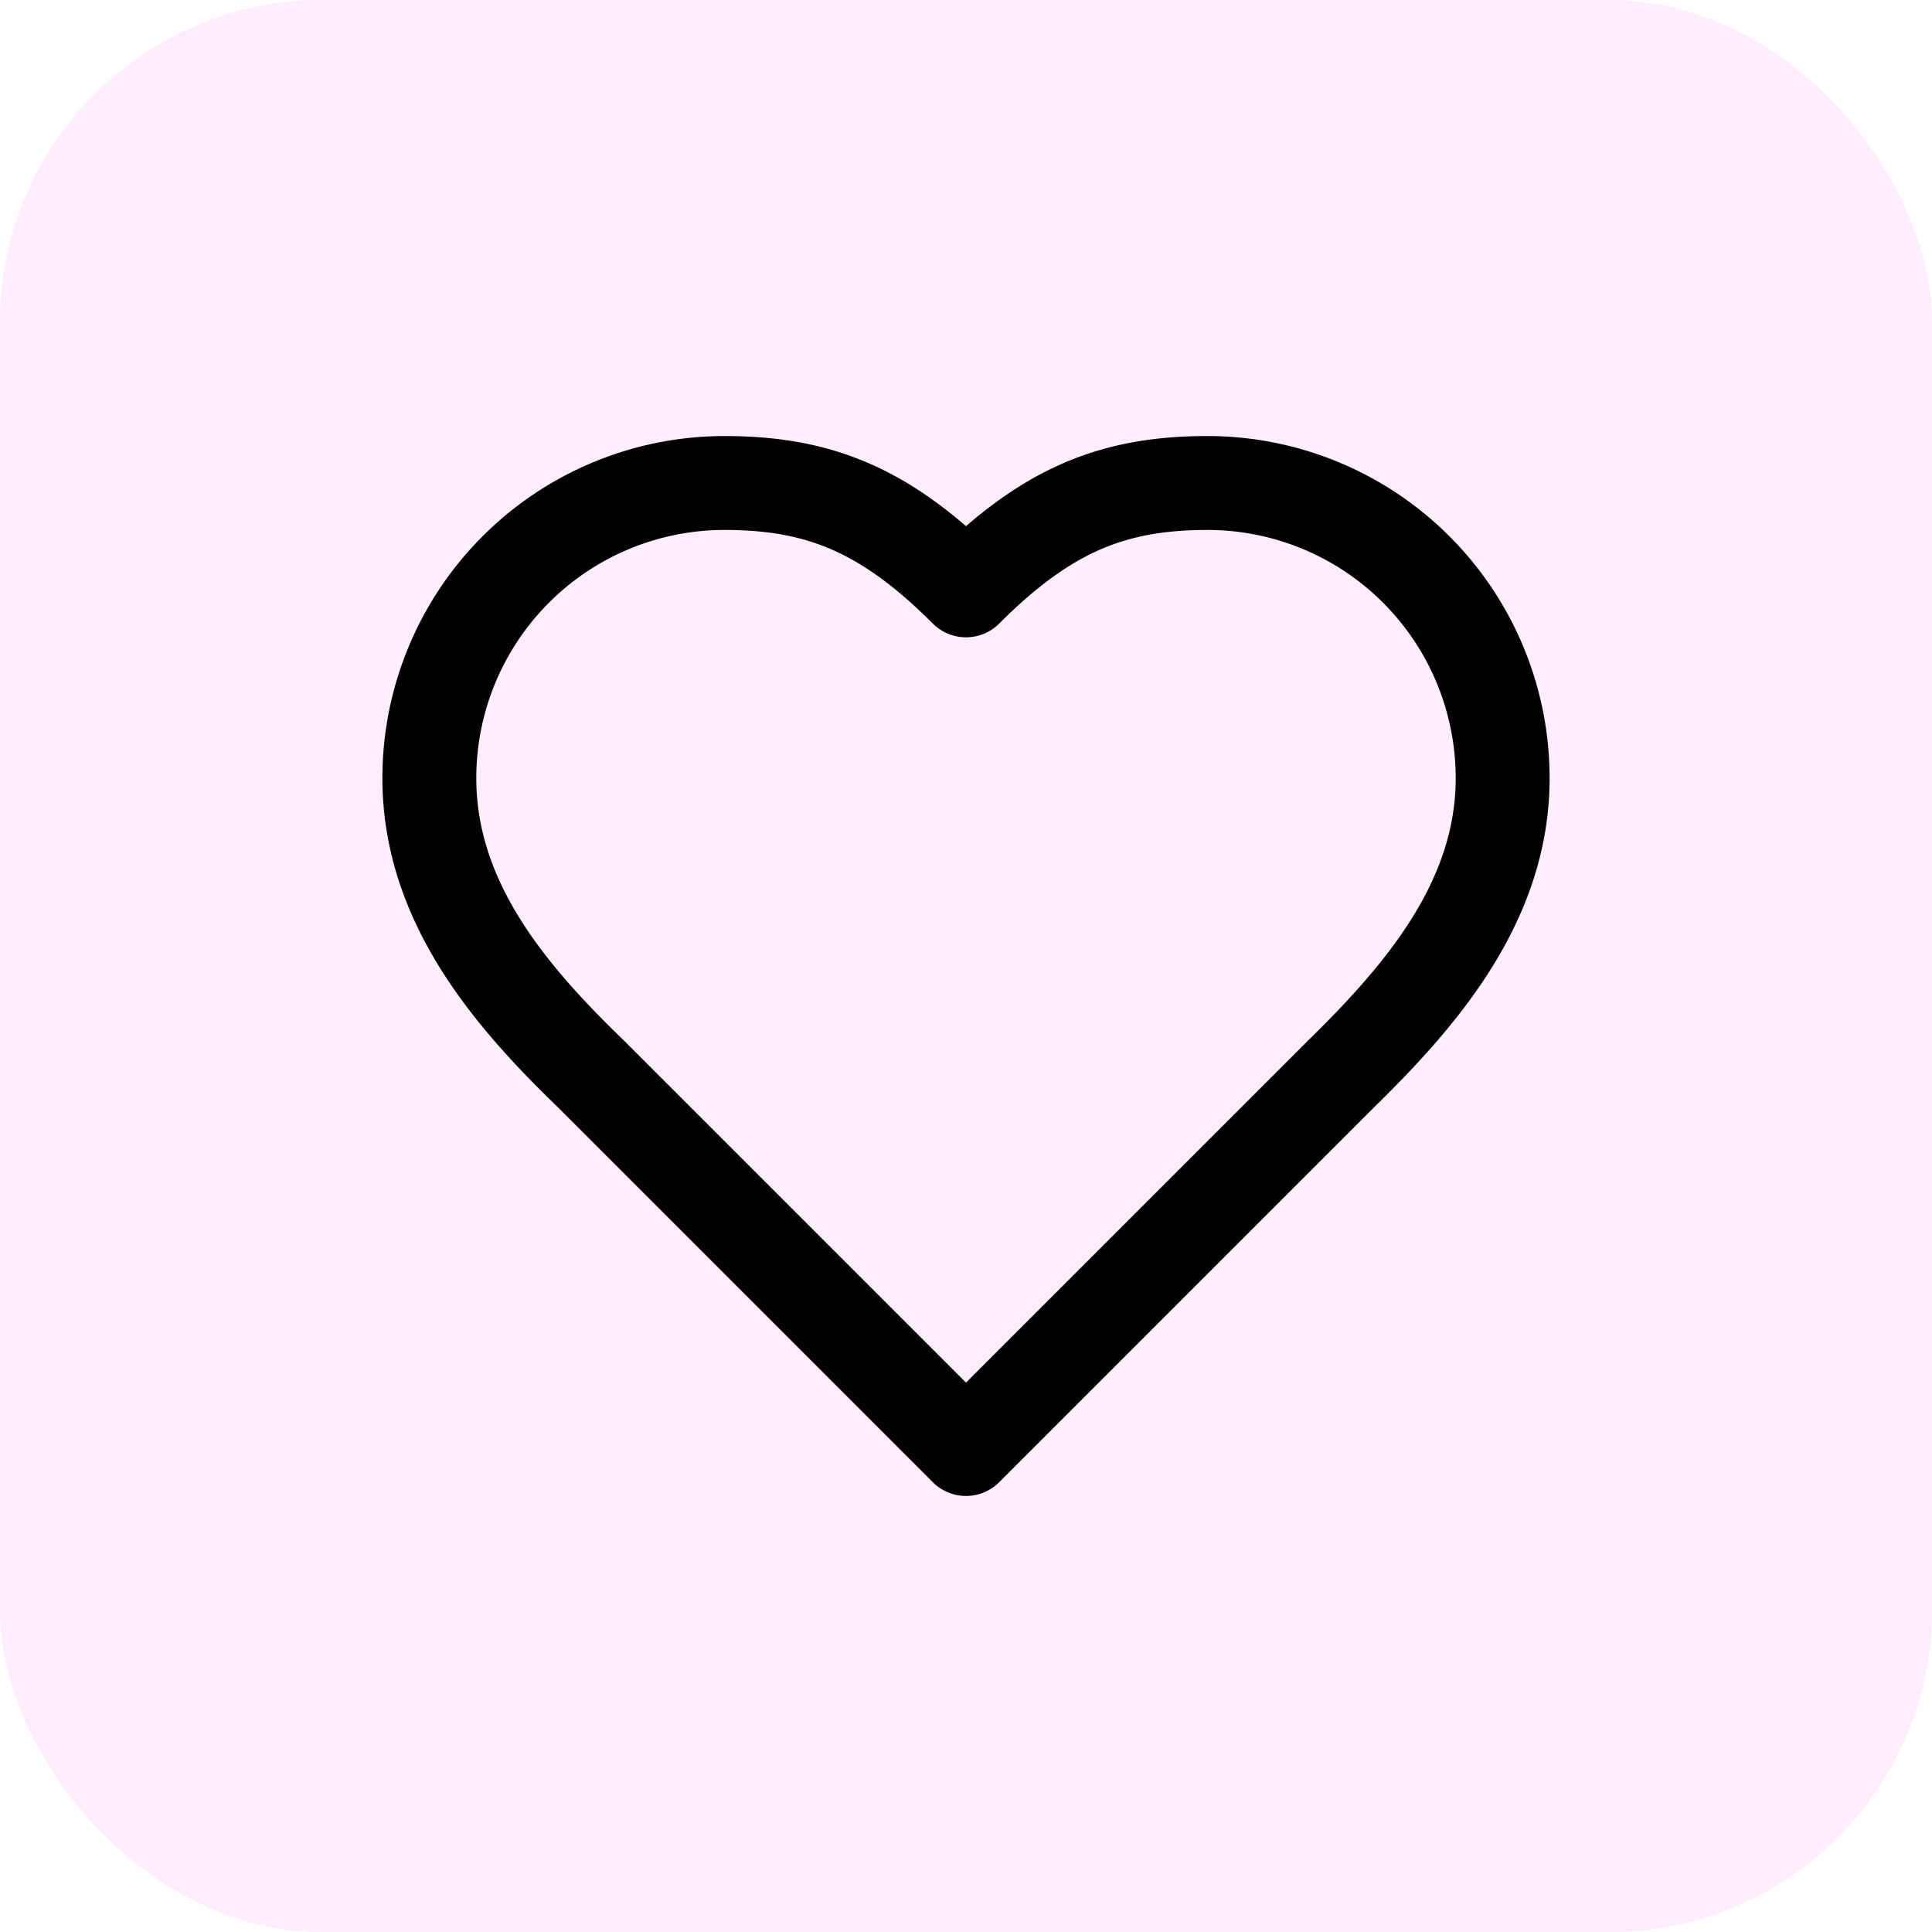
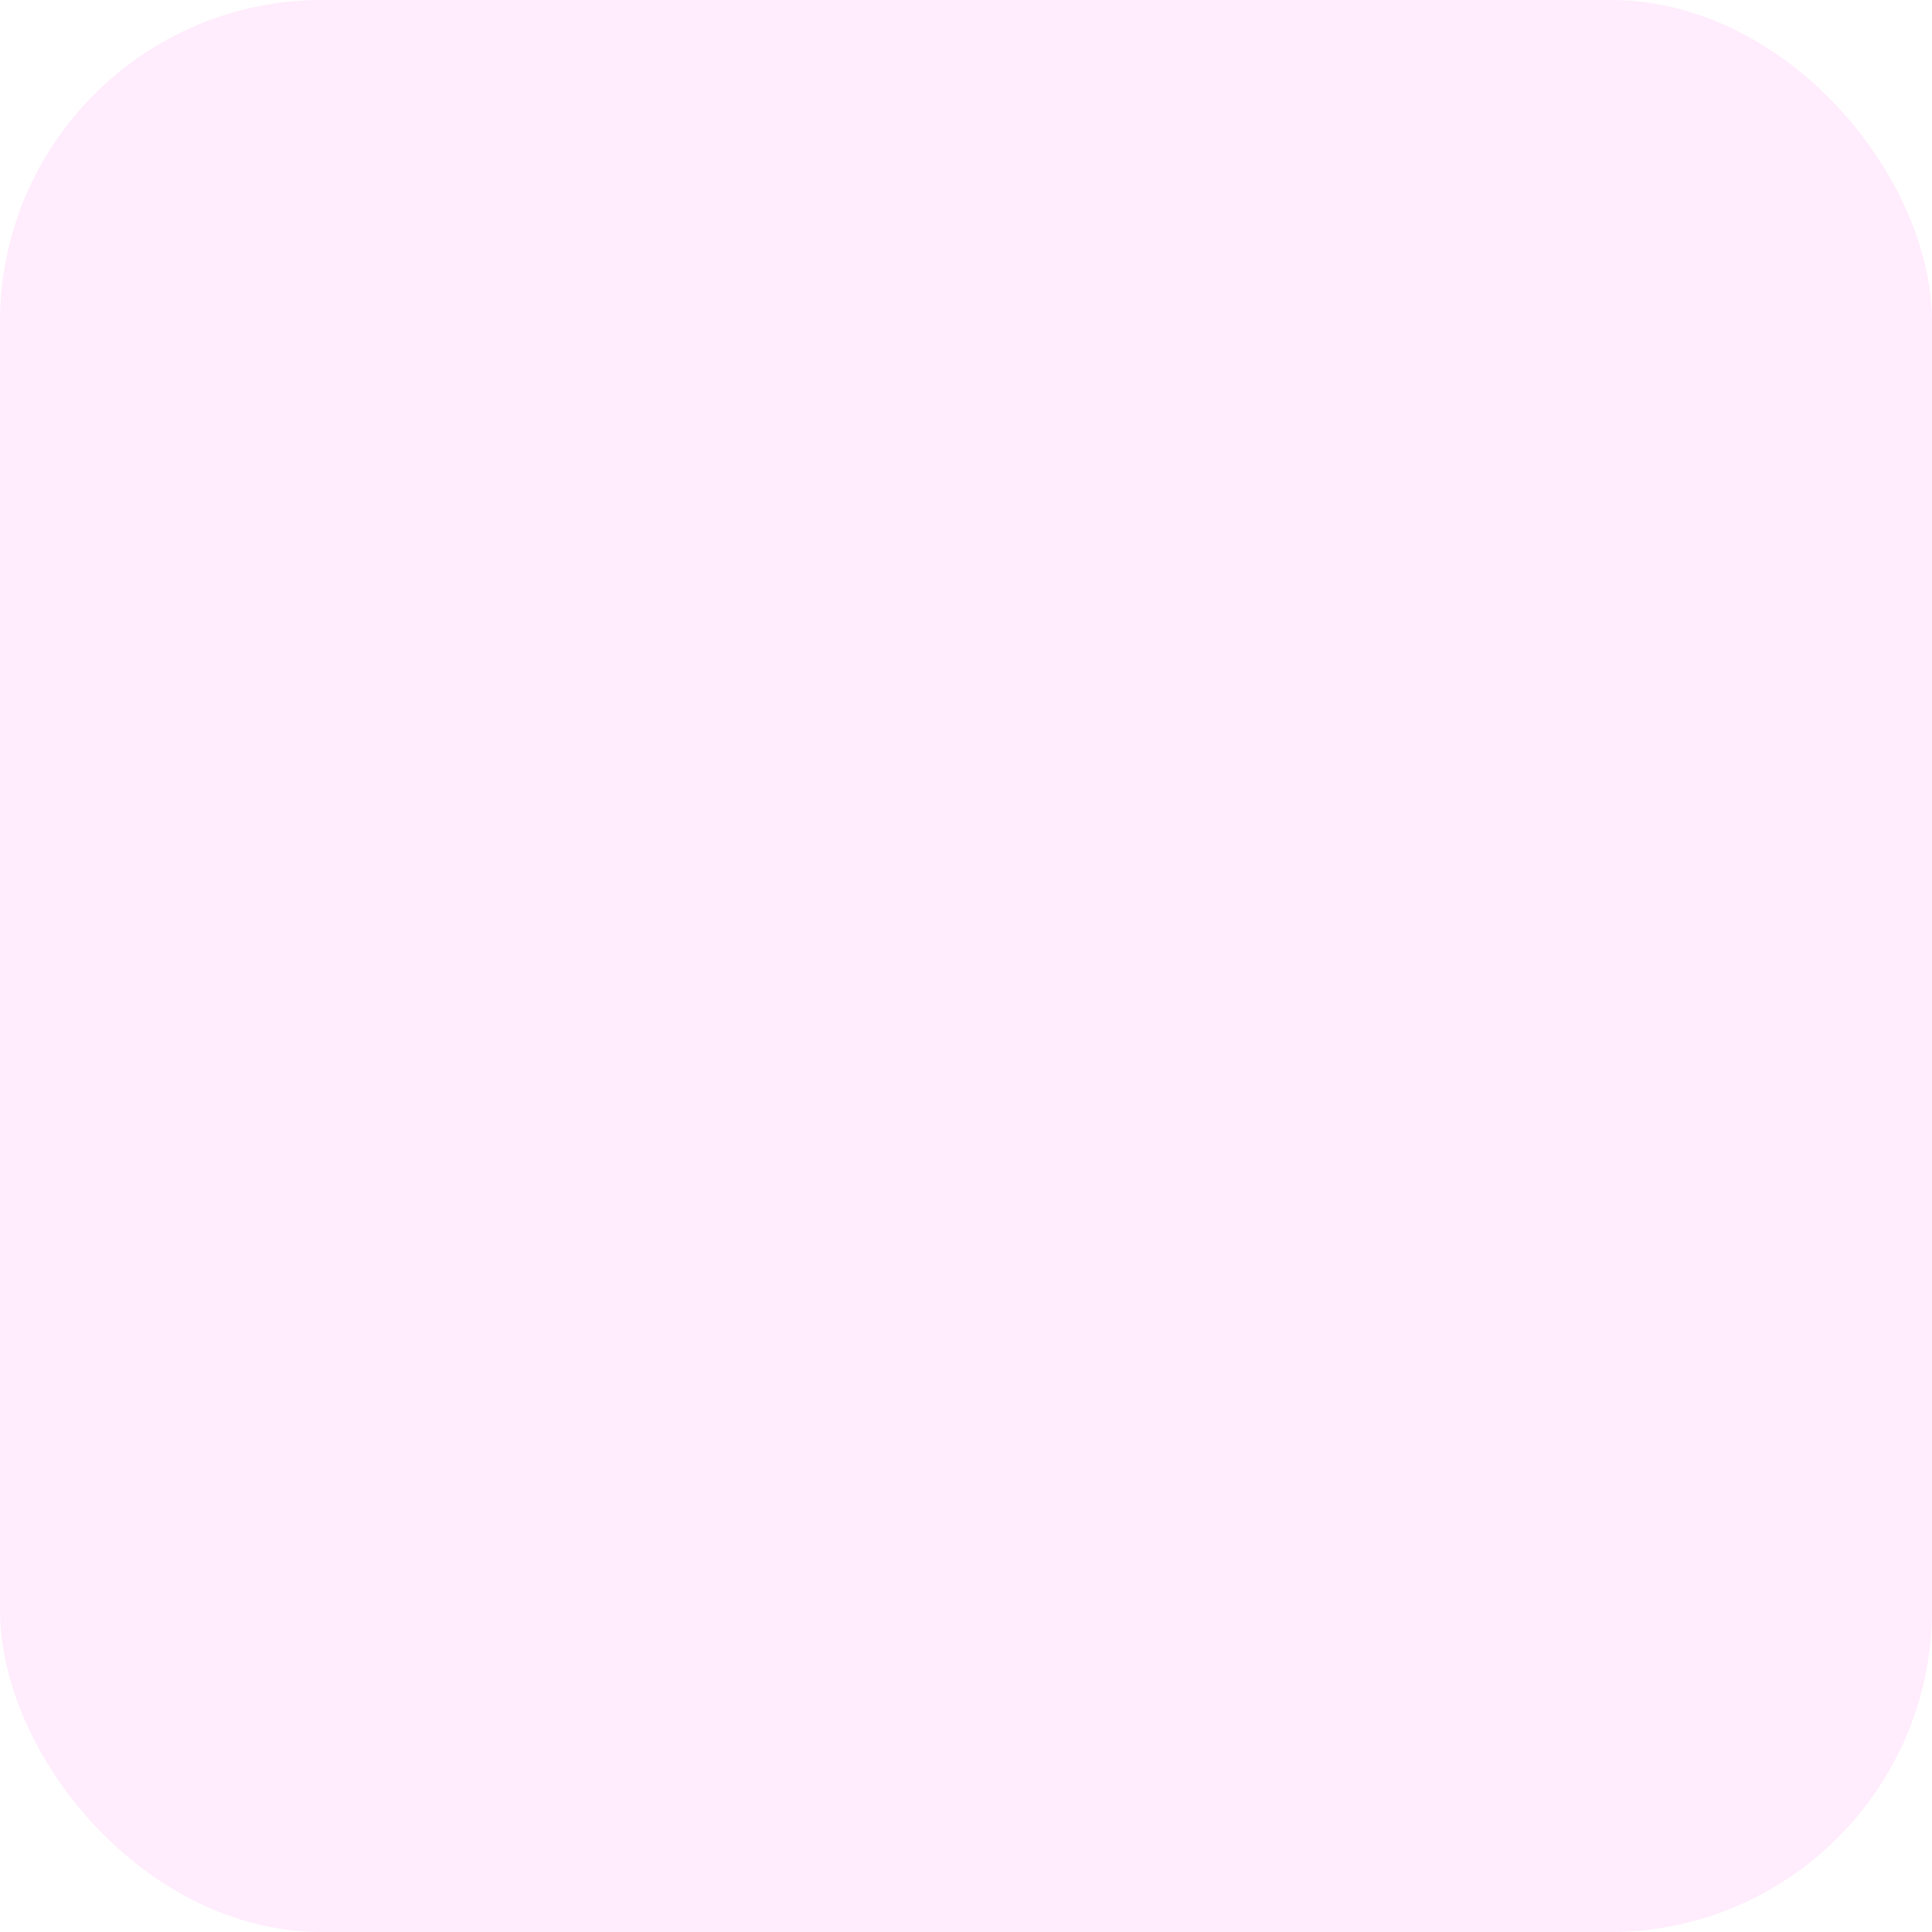
<svg xmlns="http://www.w3.org/2000/svg" width="48" height="48" viewBox="0 0 48 48">
  <defs>
    <filter color-interpolation-filters="auto" id="bhefw7z5ua">
      <feColorMatrix in="SourceGraphic" values="0 0 0 0 0.224 0 0 0 0 0.224 0 0 0 0 0.988 0 0 0 1 0" />
    </filter>
  </defs>
  <g fill="none" fill-rule="evenodd">
    <rect fill="#FFECFC" width="48" height="48" rx="8" />
    <g filter="url(#bhefw7z5ua)" transform="translate(4 4)" stroke-linecap="round" stroke-linejoin="round">
-       <path d="M29.333 22.667c1.987-1.947 4-4.28 4-7.334A7.333 7.333 0 0 0 26 8c-2.347 0-4 .667-6 2.667C18 8.667 16.347 8 14 8a7.333 7.333 0 0 0-7.333 7.333c0 3.067 2 5.4 4 7.334L20 32l9.333-9.333z" stroke="#000" stroke-width="2.333" />
-     </g>
+       </g>
  </g>
</svg>